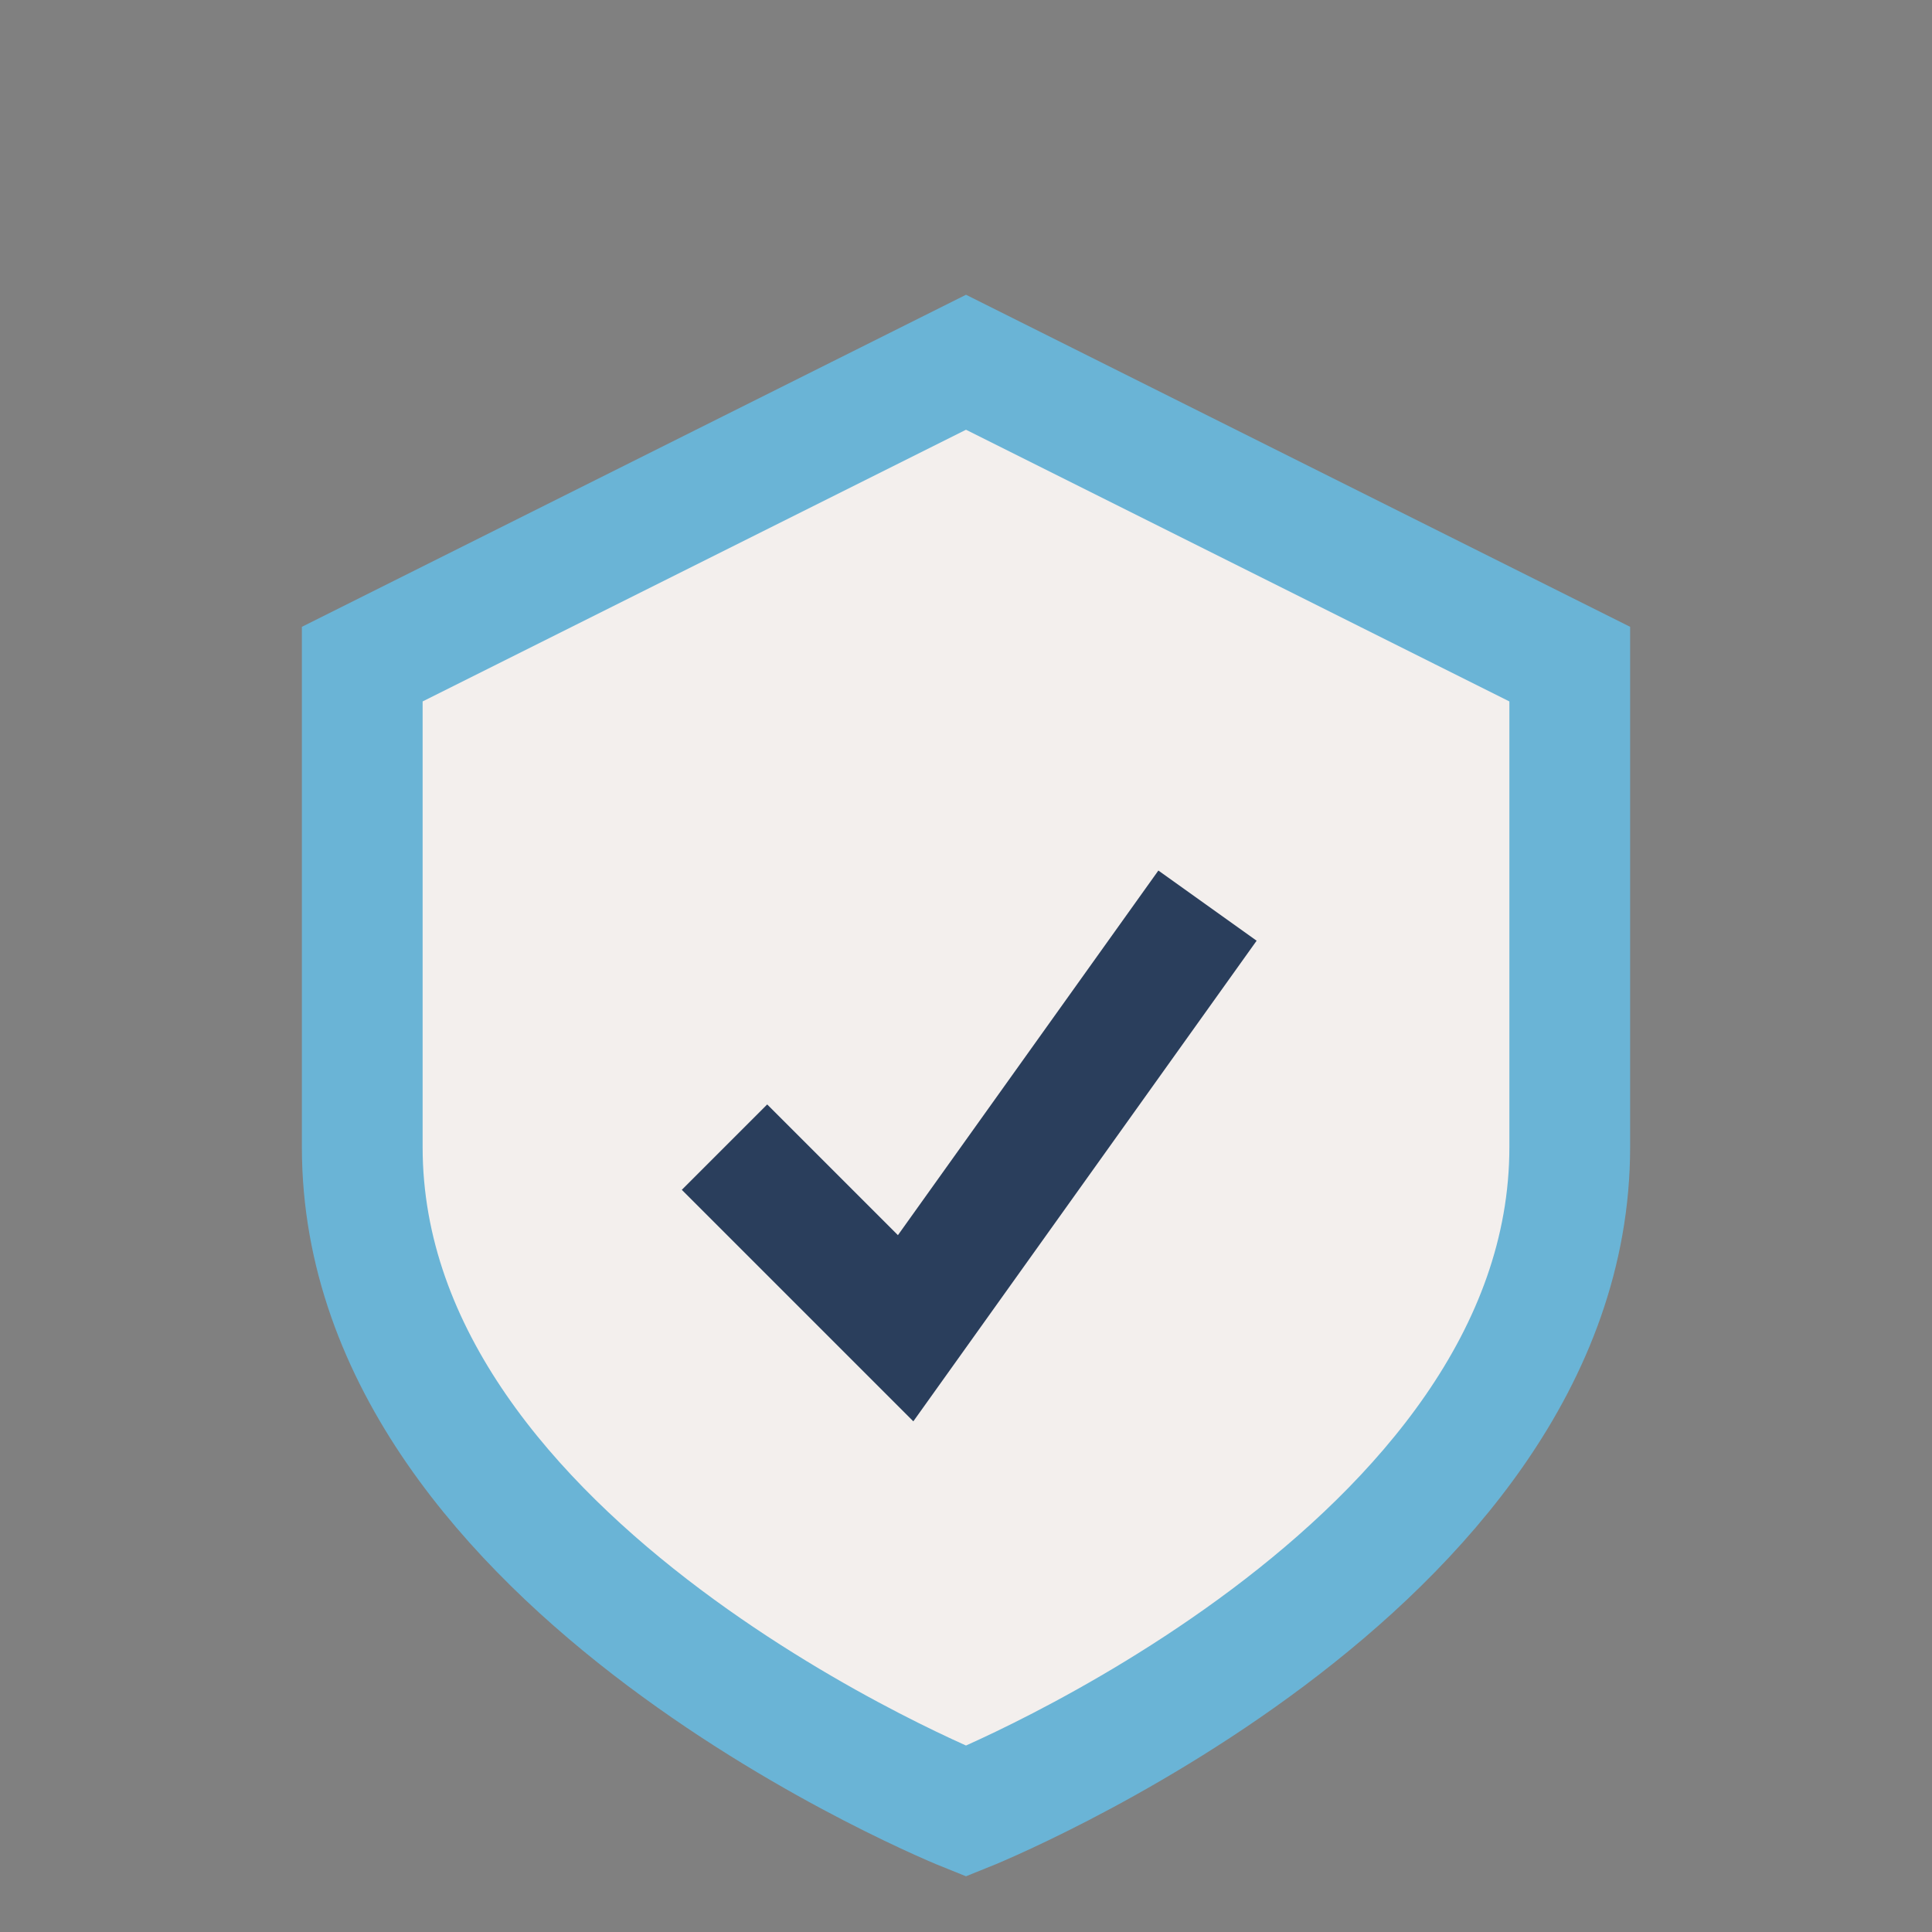
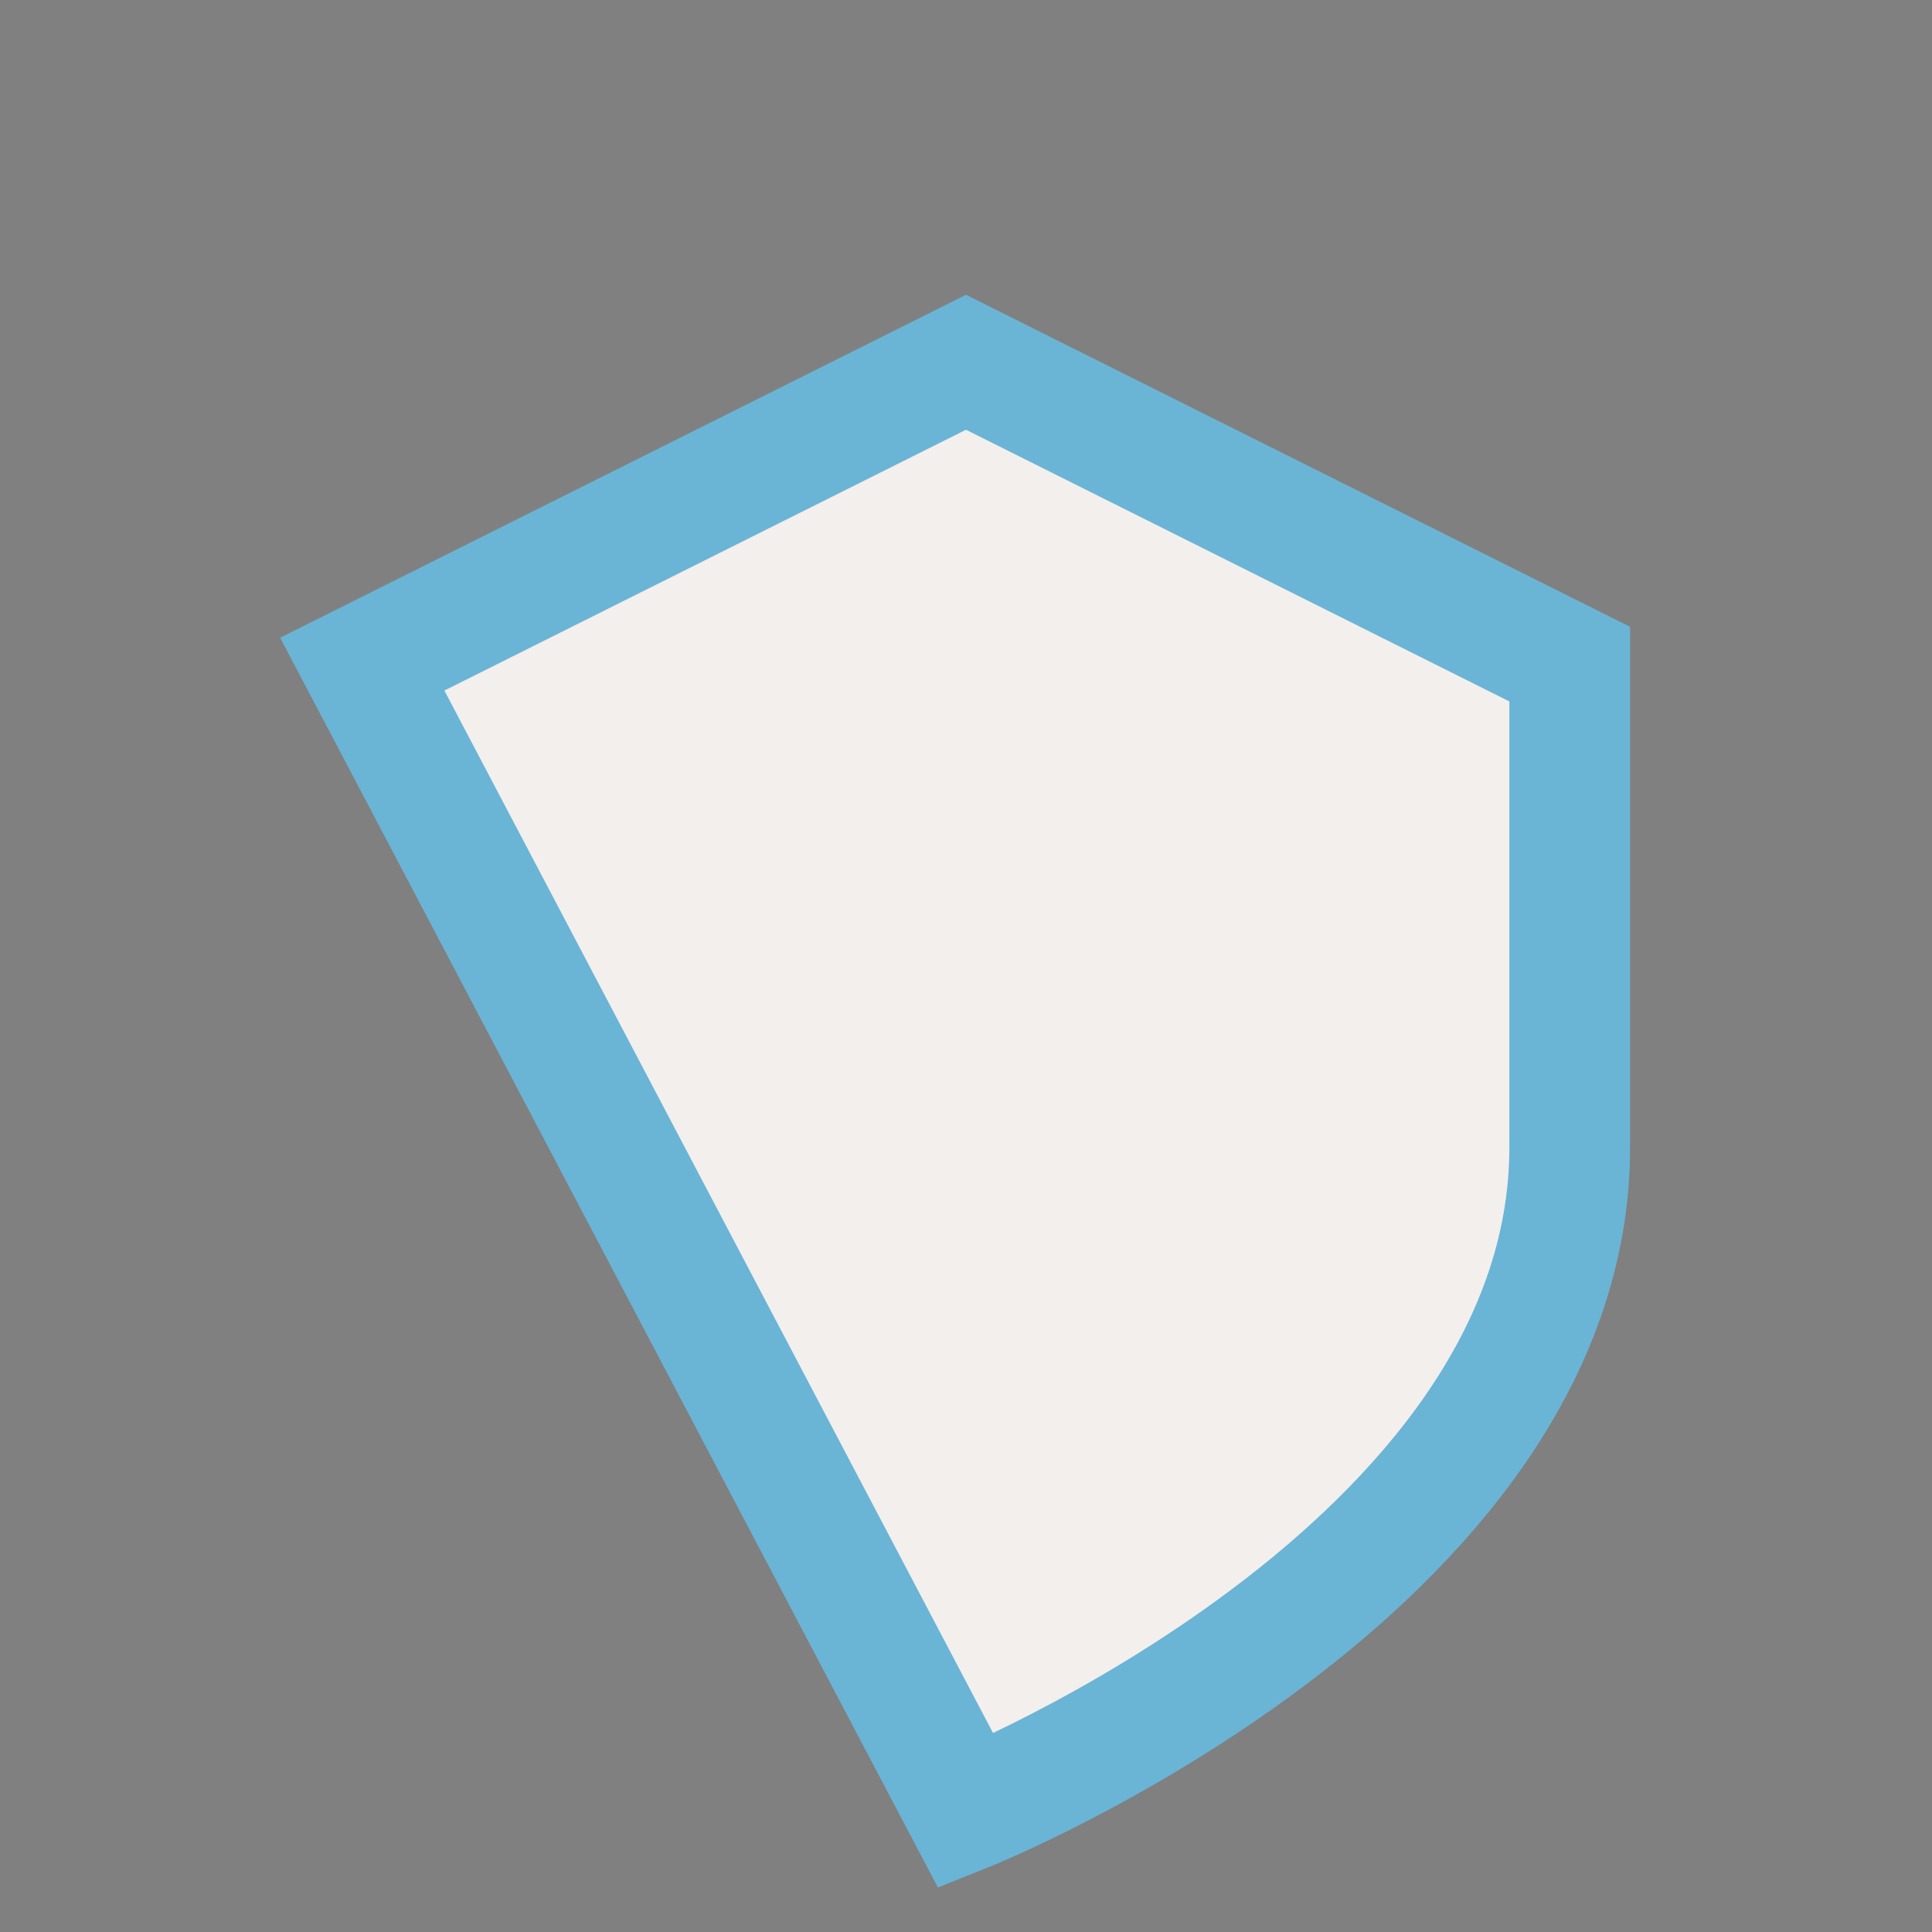
<svg xmlns="http://www.w3.org/2000/svg" width="32" height="32" viewBox="0 0 32 32">
  <rect x="0" y="0" width="32" height="32" fill="#808080" stroke="none" />
-   <path d="M6 11l10-5 10 5v8c0 7-10 11-10 11S6 26 6 19z" fill="#F3EFED" stroke="#6AB4D6" stroke-width="2" />
-   <path d="M12 19l3 3 5-7" stroke="#2A3E5C" stroke-width="2" fill="none" />
+   <path d="M6 11l10-5 10 5v8c0 7-10 11-10 11z" fill="#F3EFED" stroke="#6AB4D6" stroke-width="2" />
</svg>